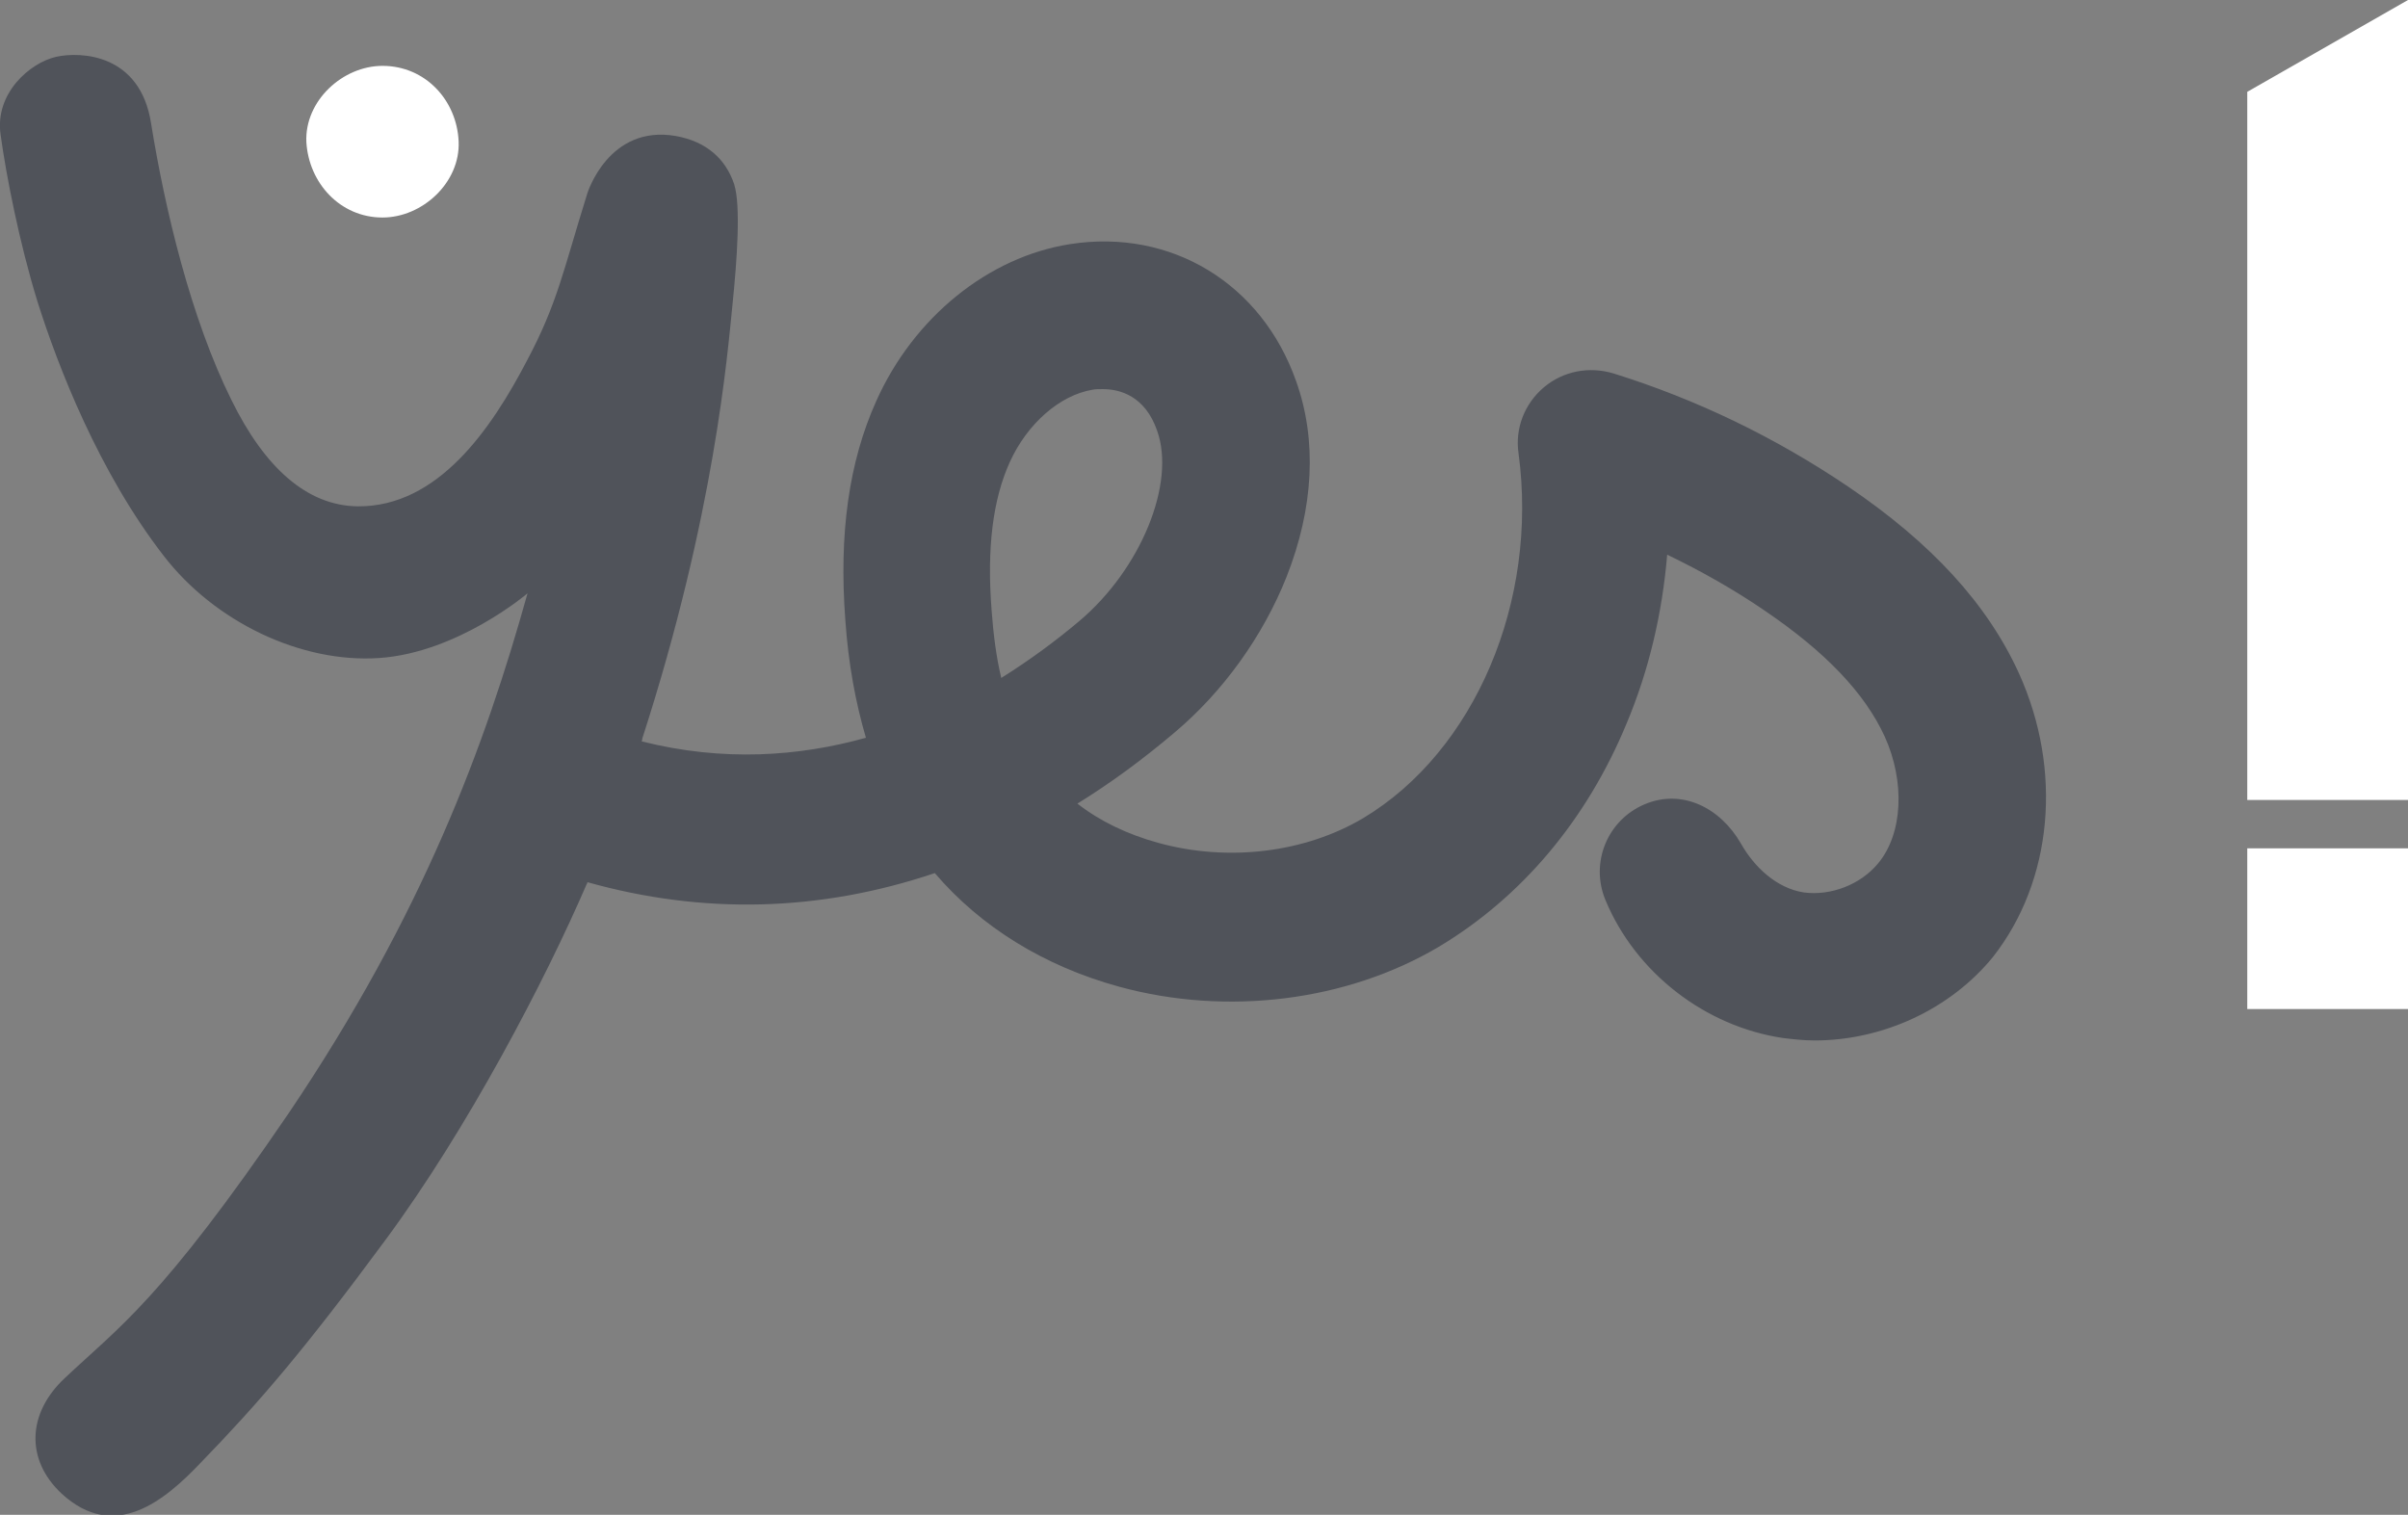
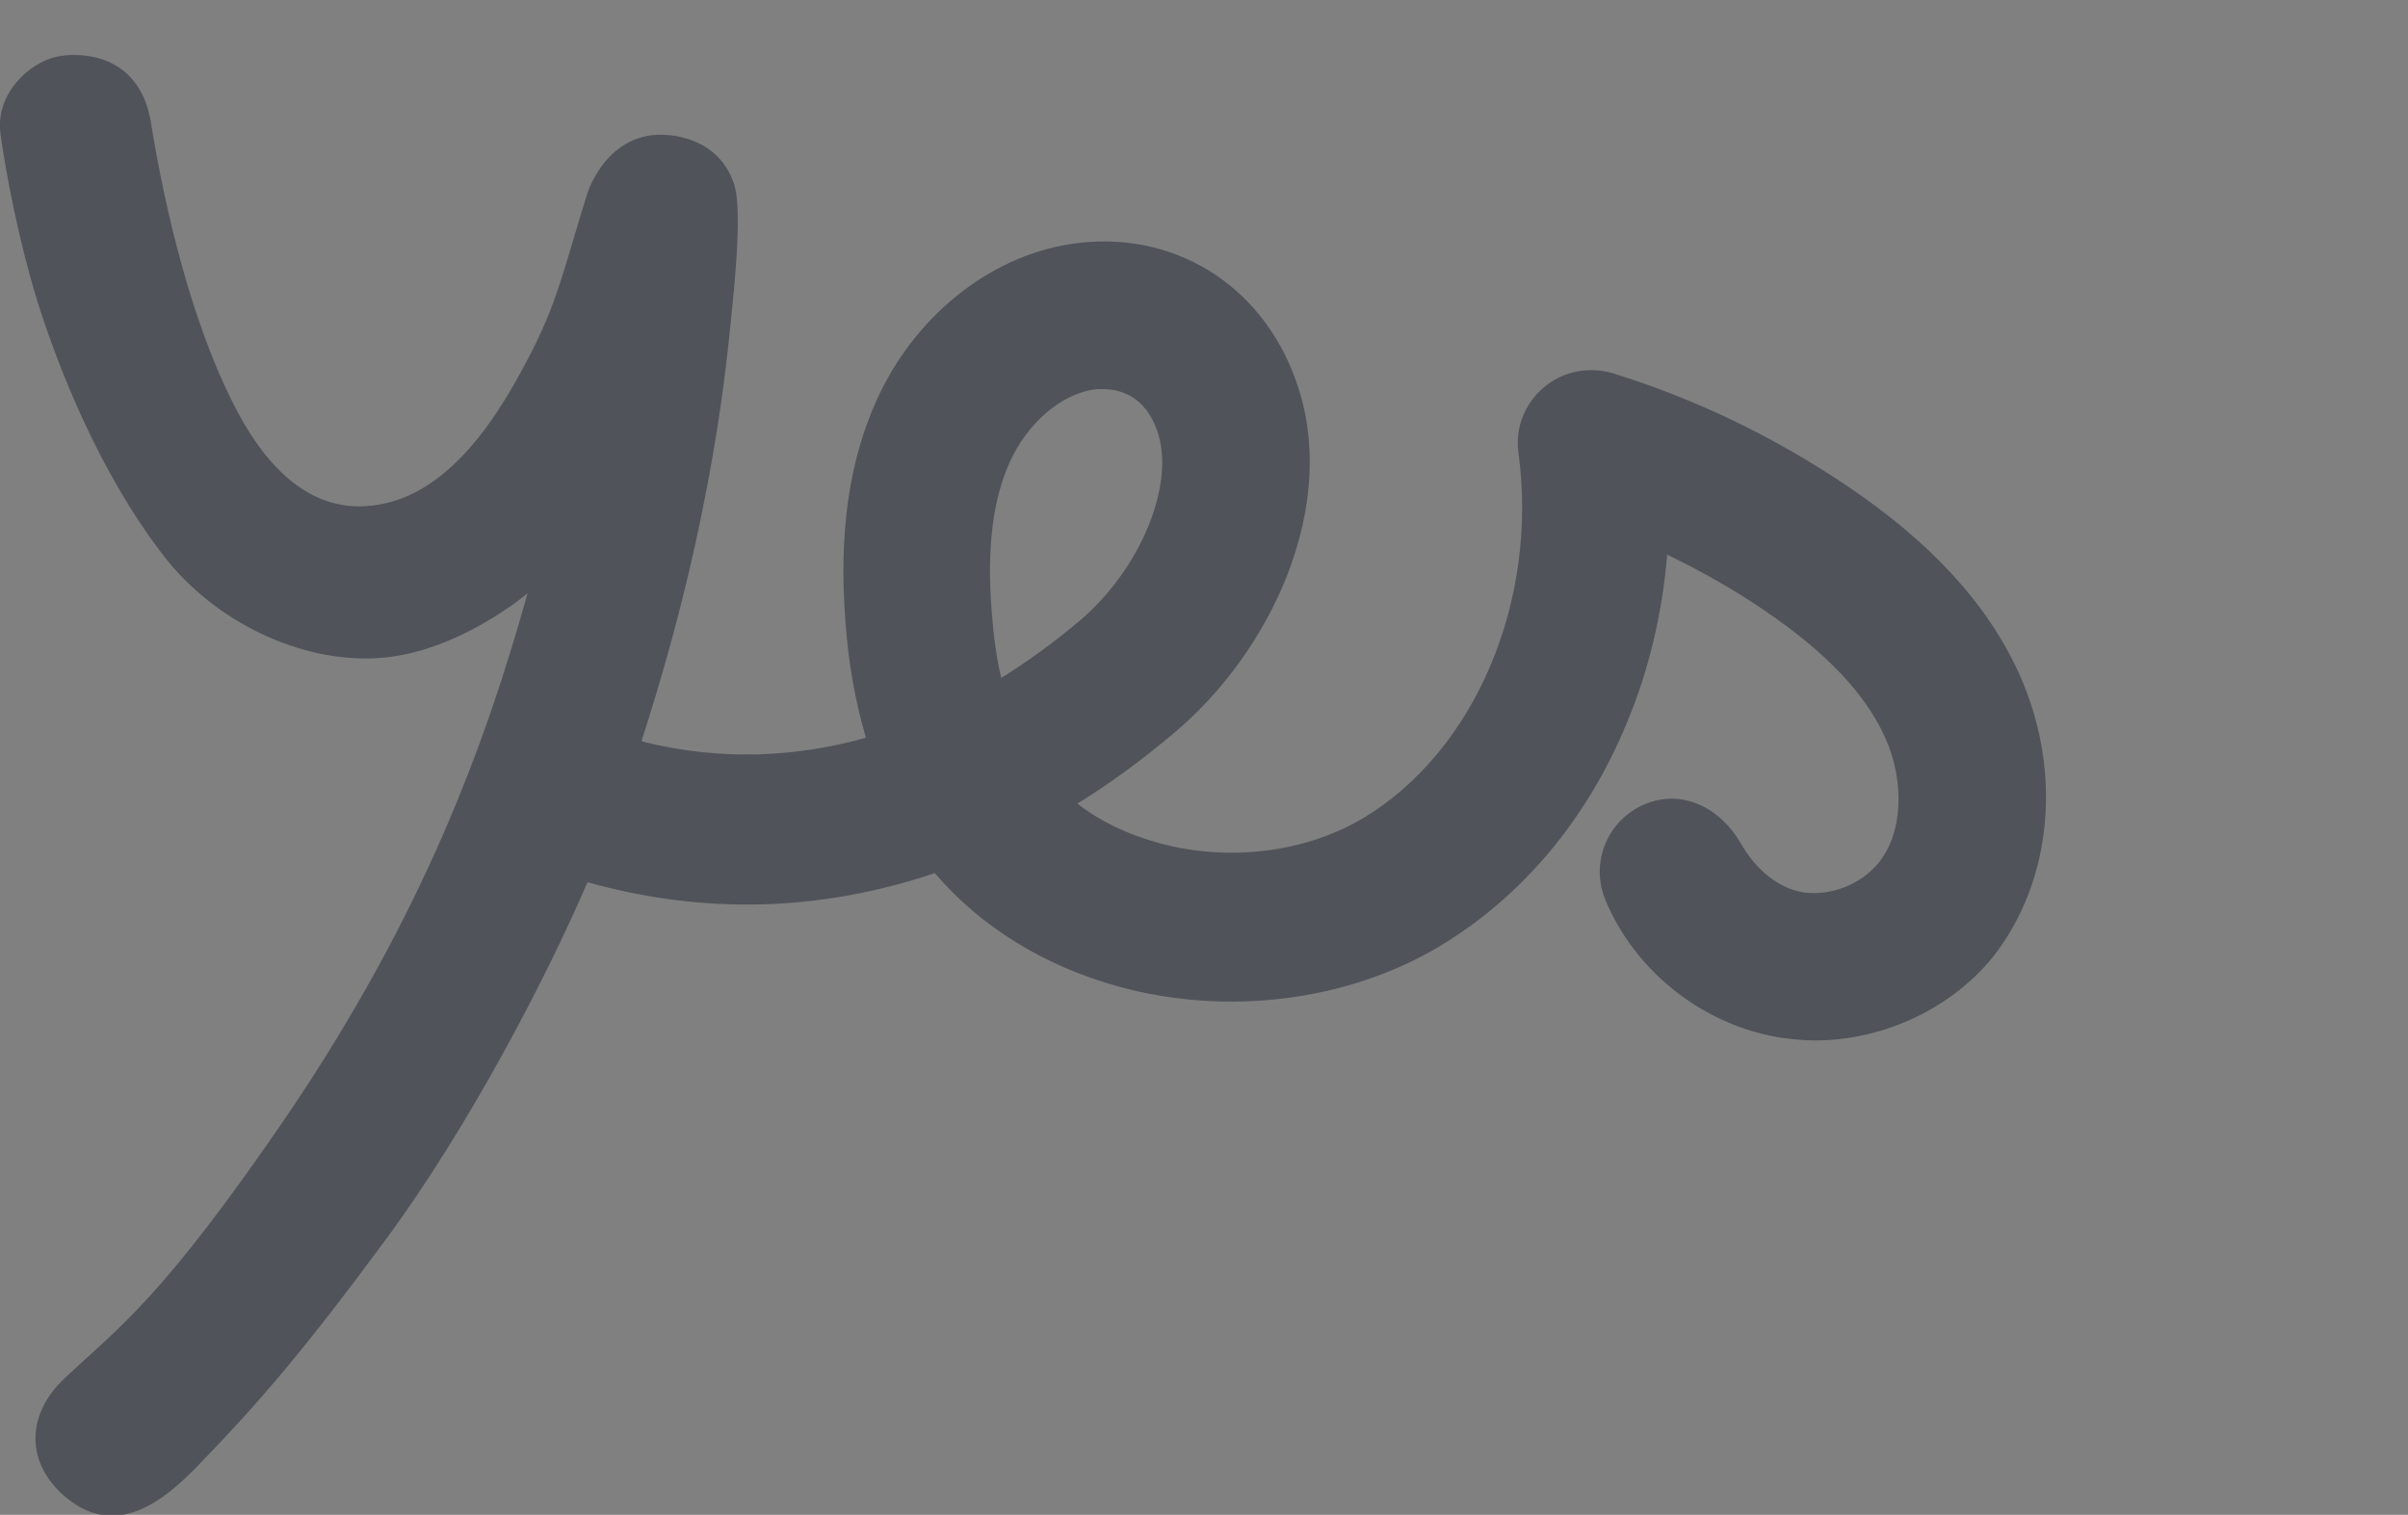
<svg xmlns="http://www.w3.org/2000/svg" version="1.1" id="Calque_1" x="0px" y="0px" viewBox="0 0 398.5 250.7" style="enable-background:new 0 0 398.5 250.7;" xml:space="preserve">
  <rect x="0" y="0" width="398.5" height="250.7" fill="#808080" stroke="none" />
  <style type="text/css"> .st0{fill:#FFFFFF;} .st1{fill:#50535A;} </style>
  <g>
-     <path class="st0" d="M398.5,0v132.4h-26.6l0-117.2L398.5,0z M371.9,167h26.6v-26.6h-26.6V167z M63.3,10.9 c-6.6,0-12.9,5.8-12.6,12.6C51.1,30.3,56.3,36,63.3,36c6.6,0,12.9-5.8,12.6-12.6C75.6,16.6,70.4,10.9,63.3,10.9z" />
    <path class="st1" d="M334.1,111.4c-5.2-11.4-14.4-21.5-28.3-30.9c-12-8.1-25-14.4-38.8-18.7c-4-1.2-8.3-0.4-11.5,2.3 c-3.2,2.7-4.8,6.8-4.2,10.9c3.3,24.5-7.2,49.3-25.7,60.4c-9.6,5.7-22.3,7.3-33.9,4.1c-5.1-1.4-9.7-3.6-13.4-6.5 c5.5-3.4,10.8-7.3,16-11.7c8.1-6.8,14.7-16,18.6-25.8c4.5-11.4,5.1-22.6,1.6-32.4c-5.7-16.2-20.7-25.3-37.4-22.7 c-13.5,2.1-25.9,12.1-32.1,26c-4.5,10-6.2,21.9-5.1,36.3c0.5,7.2,1.7,13.6,3.4,19.4c-11.1,3.1-23.6,4-37.1,0.6 c0.1-0.3,0.1-0.5,0.1-0.5c12-37.1,14.1-63.8,14.9-71.6c0.8-7.8,1.4-16.6,0.3-20.1c-1.4-4.2-4.6-7.1-9.7-8 C100.7,20.6,97.2,32,97.2,32c-4,12.8-4.9,18.1-10,27.7c-5.9,11.3-14.7,24.2-28,24.1c-8.4-0.1-15.4-6.4-20.9-17.6 c-6.7-13.5-11-31.5-13.3-45.8C23.2,8.9,13.4,8.5,9.3,9.4c-4.4,1-10.2,6.1-9.2,12.9C1,28.9,3.2,40.2,6.2,49.9 C9.6,60.7,16.4,78.2,27.1,92c8.4,10.9,22.7,17.8,35.7,16.9c13-0.9,24.5-10.7,24.5-10.7c-7,25.1-17.3,53.1-39.5,86 c-21.2,31.1-28.1,35.4-37.1,43.9c-6.2,5.8-6.5,13.5-0.5,19.1c8.8,8.1,17.1,1.1,23-5.1c9.6-9.9,17.1-18.6,30.6-36.9 c13.6-18.4,26.4-42.9,33.3-58.9c0.1-0.1,0.1-0.2,0.1-0.3c19.2,5.4,38.5,4.9,57.5-1.5c7.6,8.9,18.1,15.4,30.5,18.8 c17.9,4.9,37.7,2.4,52.9-6.6c13.7-8.2,24.5-21,31.1-37c3.7-8.8,5.9-18.3,6.7-27.9c5.6,2.7,11.1,5.8,16.2,9.3 c10,6.8,16.5,13.6,19.8,20.8c3.4,7.5,3,16.1-1.1,21c-2.9,3.5-7.8,5.4-12.3,4.8c-4.5-0.7-8.2-4.2-10.4-8.1 c-3.4-5.9-9.7-9.1-15.9-6.5c-6.2,2.6-9.1,9.7-6.5,15.9c5,12,16.5,20.9,29.4,22.8c1.7,0.2,3.4,0.4,5.2,0.4 c11.2,0,22.4-5.1,29.5-13.8C339.7,145.8,341.4,127.5,334.1,111.4z M164.1,101c-0.8-10.3,0.2-18.3,3-24.5c2.9-6.4,8.3-11.1,13.7-12 c0.5-0.1,1-0.1,1.7-0.1c2.8,0,7,1.1,9,6.9c3.1,8.7-2.7,22.9-12.9,31.5c-3.8,3.2-8.1,6.4-12.9,9.4 C164.9,108.9,164.4,105.1,164.1,101z" />
  </g>
</svg>